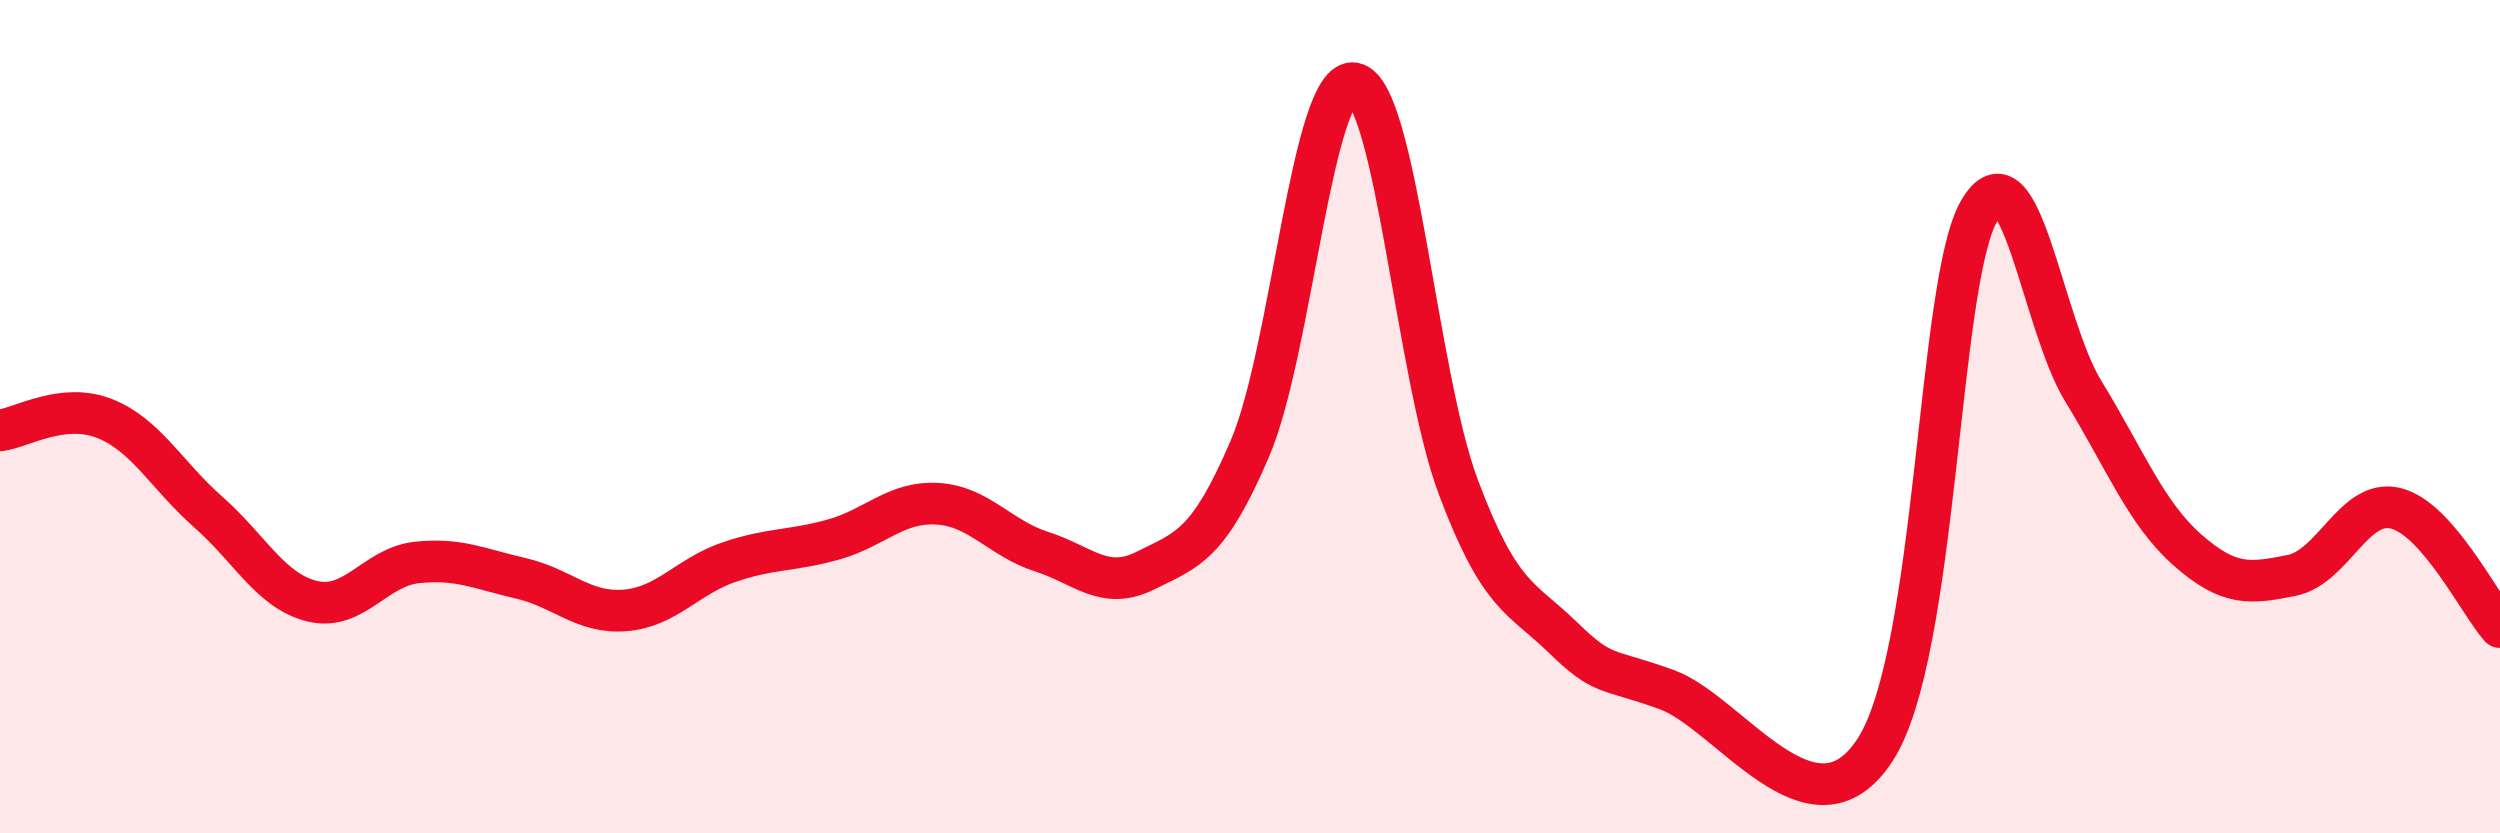
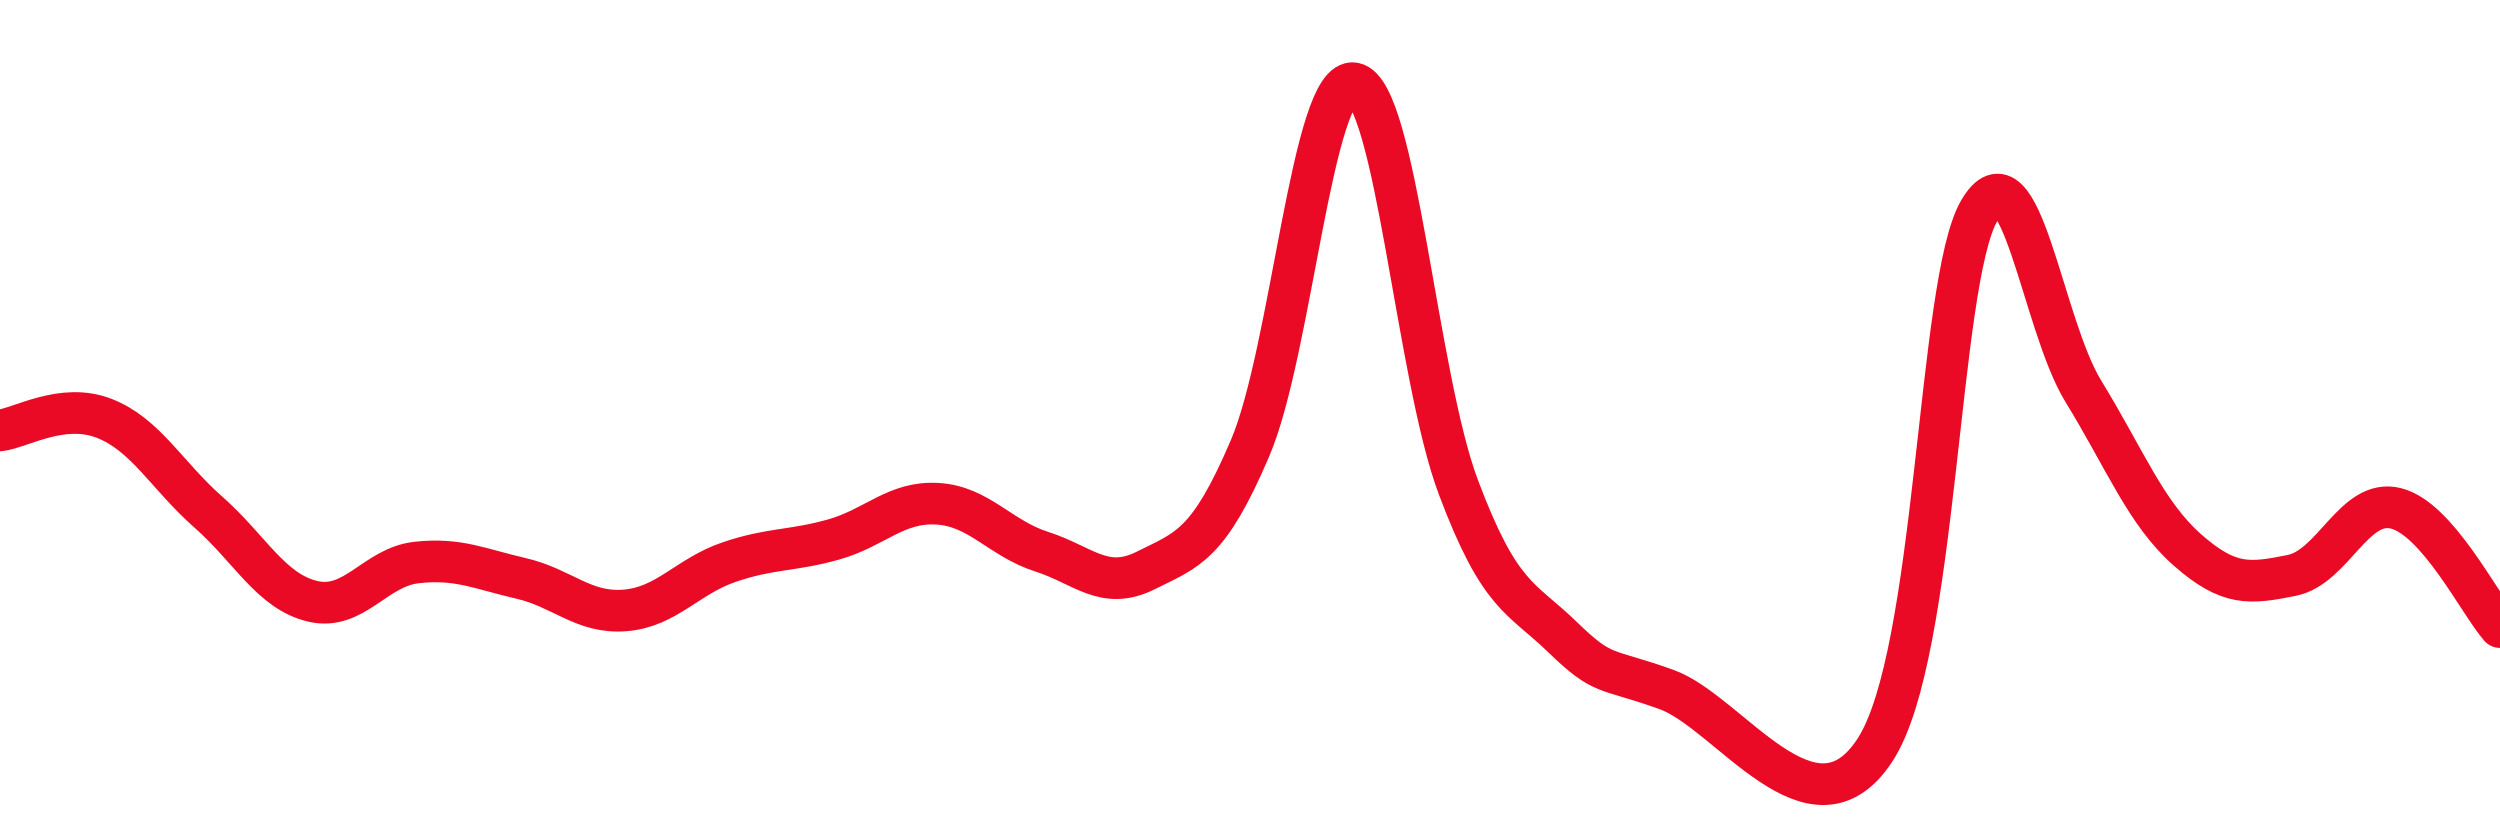
<svg xmlns="http://www.w3.org/2000/svg" width="60" height="20" viewBox="0 0 60 20">
-   <path d="M 0,10.33 C 0.5,10.27 1.5,9.65 2.5,10.04 C 3.5,10.43 4,11.41 5,12.29 C 6,13.17 6.5,14.19 7.5,14.43 C 8.5,14.67 9,13.61 10,13.5 C 11,13.39 11.5,13.65 12.5,13.88 C 13.5,14.11 14,14.73 15,14.65 C 16,14.57 16.5,13.83 17.5,13.49 C 18.5,13.15 19,13.23 20,12.95 C 21,12.67 21.5,12.03 22.5,12.09 C 23.5,12.15 24,12.92 25,13.24 C 26,13.56 26.5,14.19 27.5,13.69 C 28.5,13.19 29,13.1 30,10.76 C 31,8.42 31.5,1.81 32.5,2 C 33.5,2.19 34,9.03 35,11.69 C 36,14.35 36.5,14.32 37.5,15.29 C 38.5,16.26 38.5,16.01 40,16.55 C 41.5,17.09 43.5,20.3 45,18 C 46.5,15.7 46.5,6.78 47.5,5.06 C 48.5,3.34 49,7.76 50,9.39 C 51,11.02 51.5,12.32 52.5,13.2 C 53.5,14.08 54,14.01 55,13.81 C 56,13.61 56.5,11.95 57.5,12.2 C 58.5,12.45 59.5,14.48 60,15.05L60 20L0 20Z" fill="#EB0A25" opacity="0.1" stroke-linecap="round" stroke-linejoin="round" />
  <path d="M 0,10.33 C 0.5,10.27 1.5,9.65 2.5,10.04 C 3.5,10.43 4,11.41 5,12.29 C 6,13.17 6.5,14.19 7.5,14.43 C 8.5,14.67 9,13.61 10,13.5 C 11,13.39 11.5,13.65 12.5,13.88 C 13.5,14.11 14,14.73 15,14.65 C 16,14.57 16.5,13.83 17.5,13.49 C 18.5,13.15 19,13.23 20,12.95 C 21,12.67 21.5,12.03 22.5,12.09 C 23.5,12.15 24,12.92 25,13.24 C 26,13.56 26.5,14.19 27.5,13.69 C 28.5,13.19 29,13.1 30,10.76 C 31,8.42 31.5,1.81 32.5,2 C 33.5,2.19 34,9.03 35,11.69 C 36,14.35 36.5,14.32 37.5,15.29 C 38.5,16.26 38.5,16.01 40,16.55 C 41.5,17.09 43.5,20.3 45,18 C 46.5,15.7 46.5,6.78 47.5,5.06 C 48.5,3.34 49,7.76 50,9.39 C 51,11.02 51.5,12.32 52.5,13.2 C 53.5,14.08 54,14.01 55,13.81 C 56,13.61 56.5,11.95 57.5,12.2 C 58.5,12.45 59.5,14.48 60,15.05" stroke="#EB0A25" stroke-width="1" fill="none" stroke-linecap="round" stroke-linejoin="round" />
</svg>